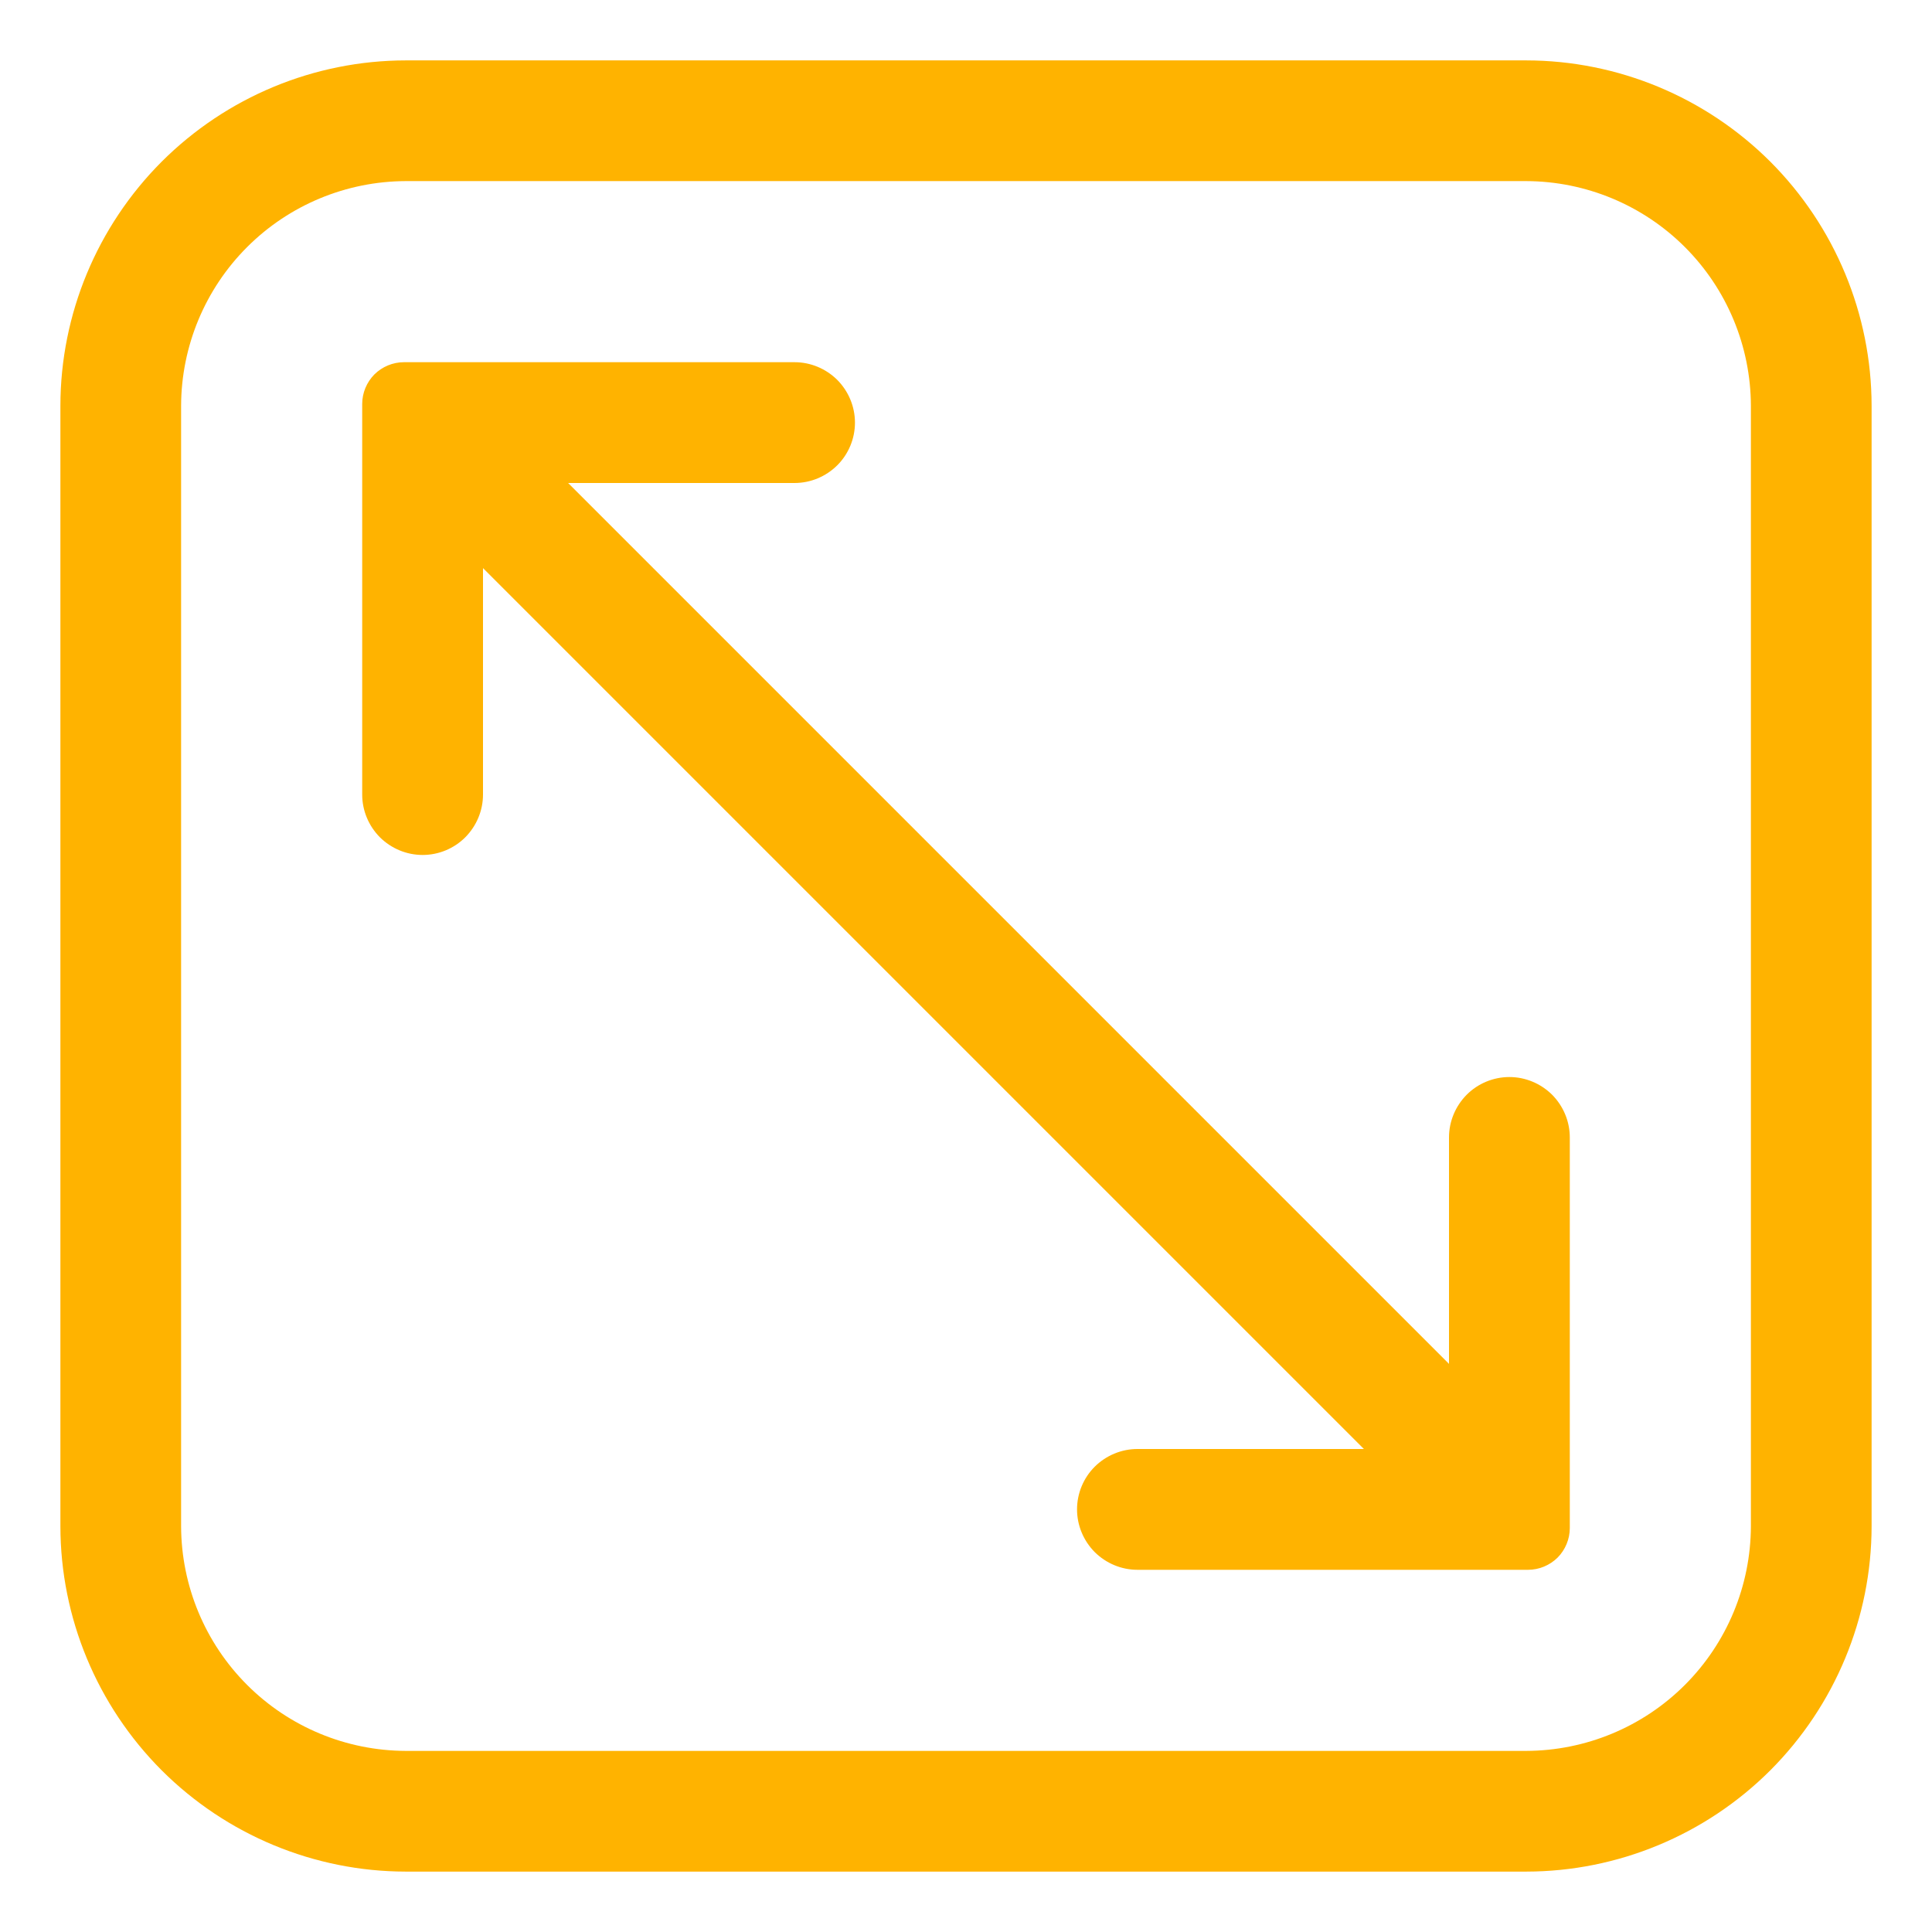
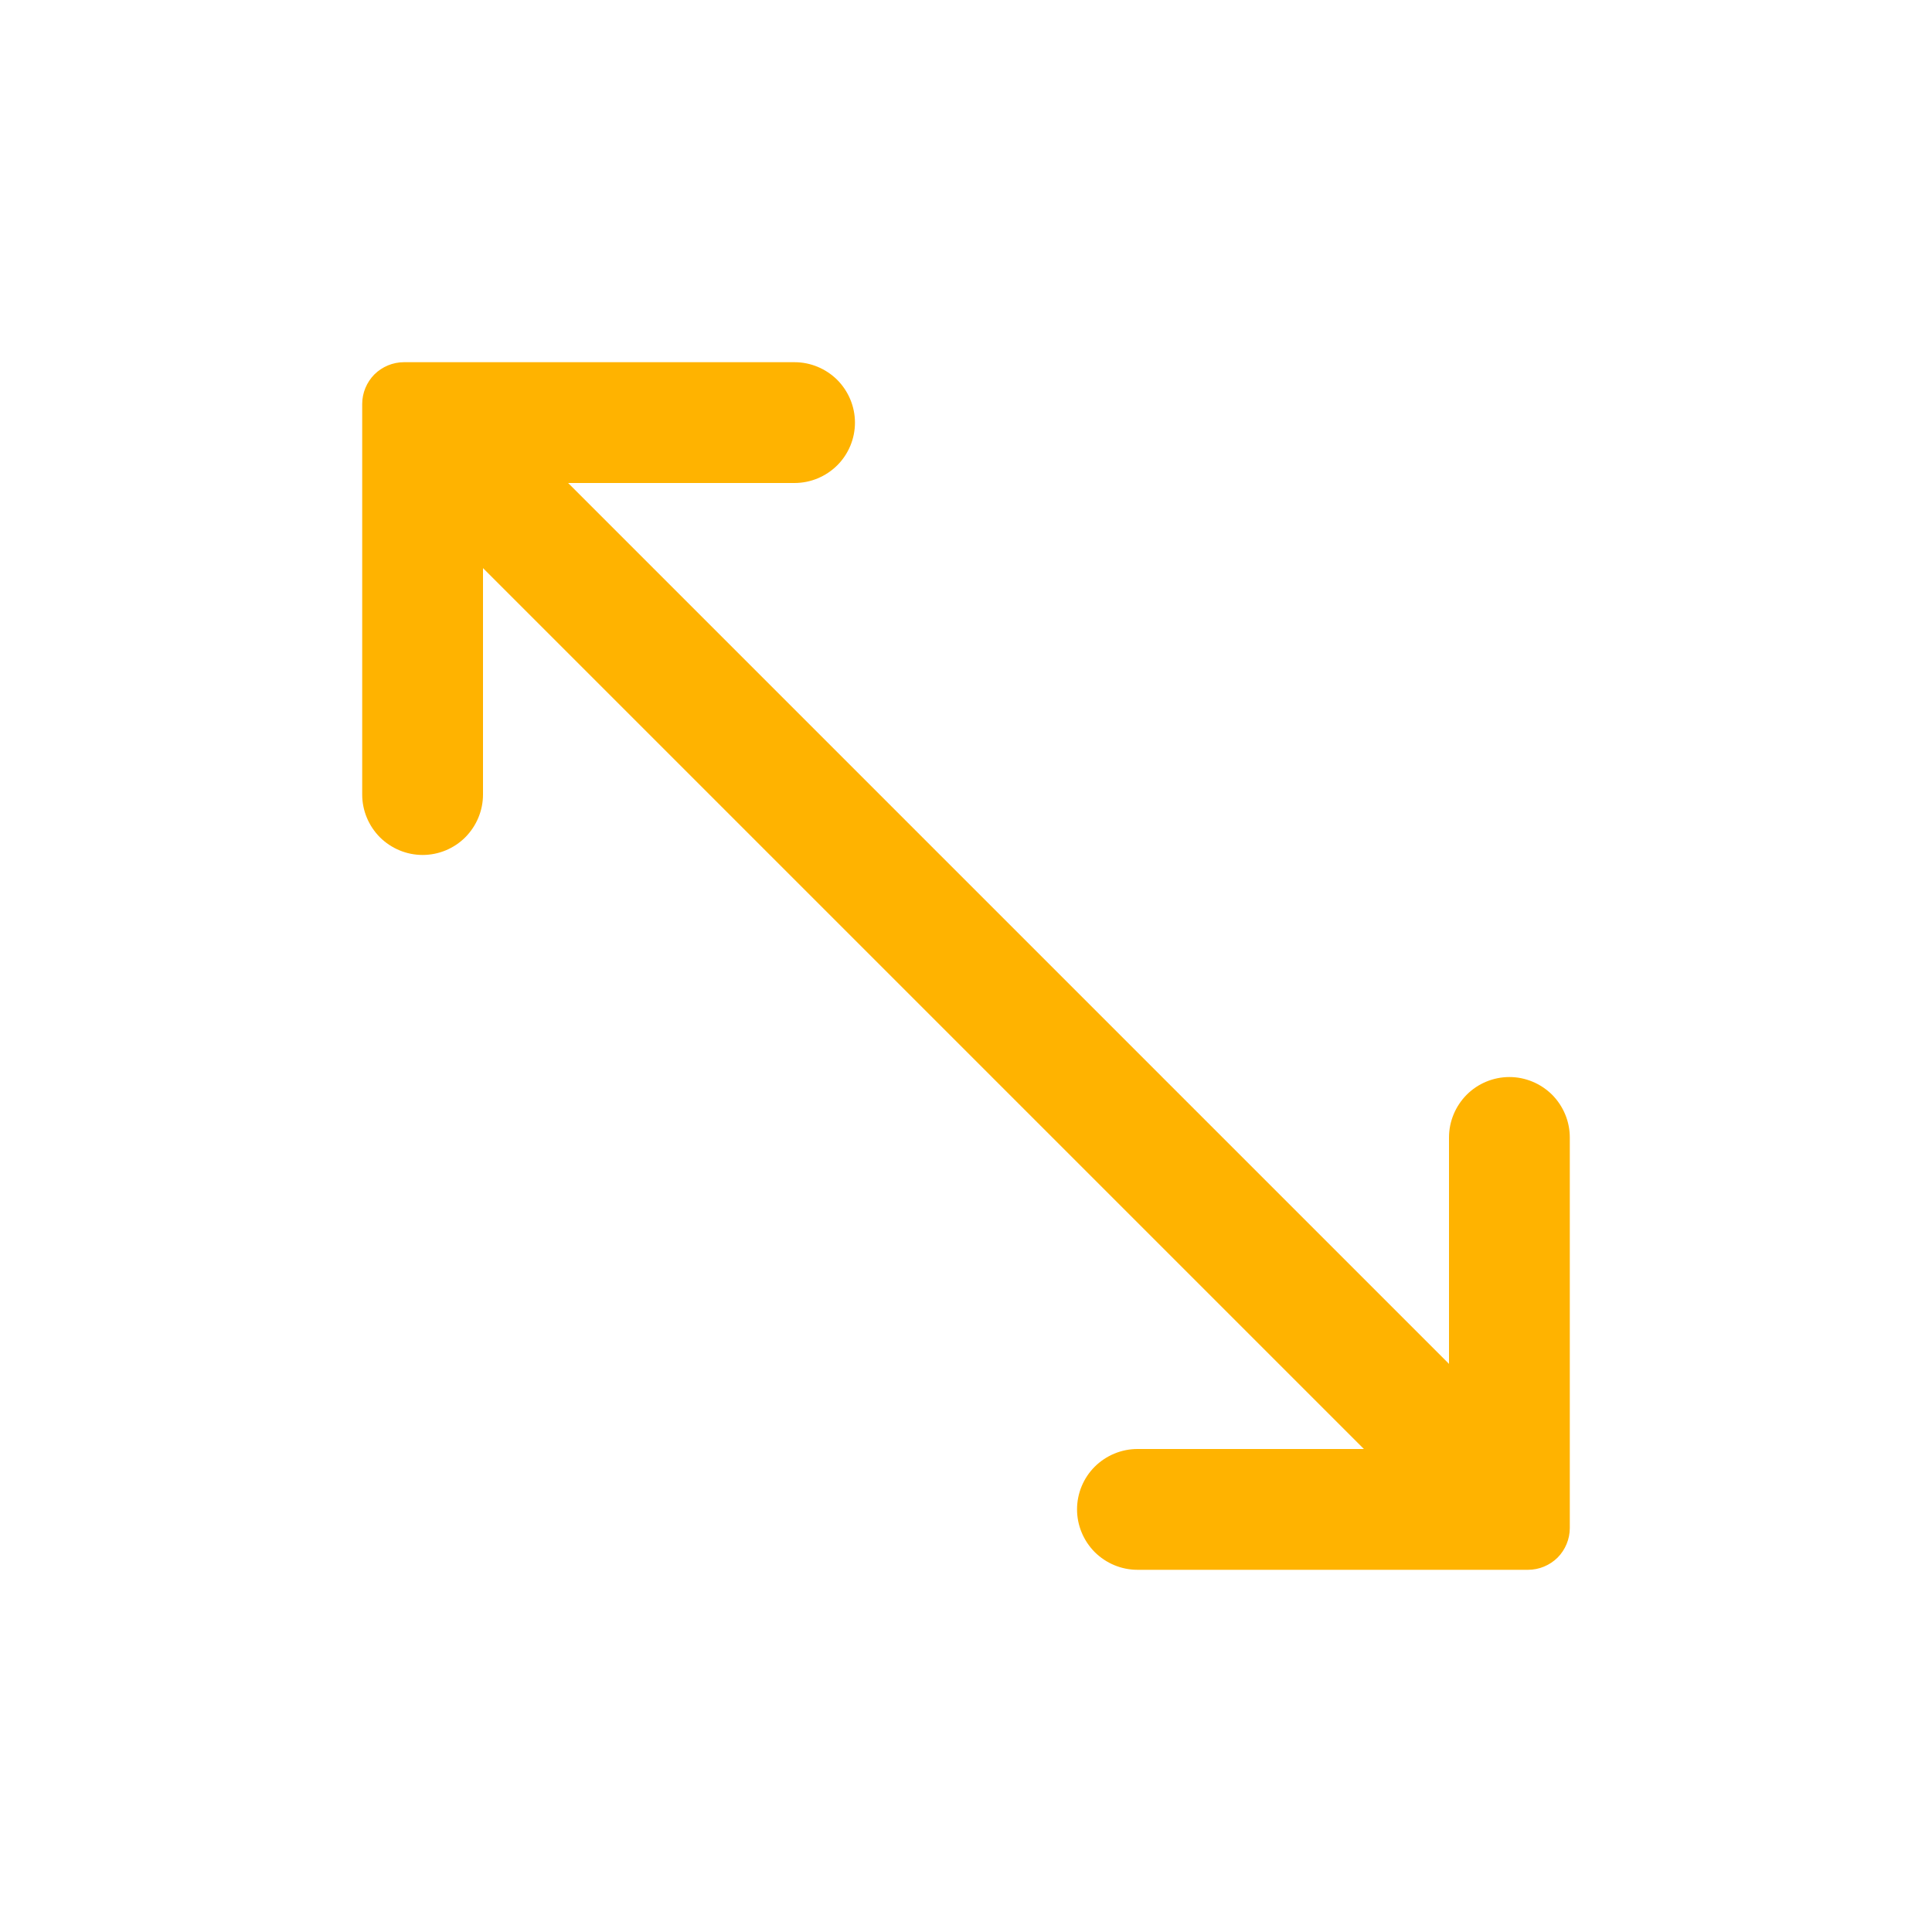
<svg xmlns="http://www.w3.org/2000/svg" width="19" height="19" viewBox="0 0 19 19" fill="none">
  <g id="fi_2782996" clip-path="url(#clip0_13_321)">
    <g id="Layer 2">
-       <path id="Vector" d="M15.01 0.594H3.99C3.09 0.595 2.227 0.954 1.59 1.59C0.954 2.227 0.595 3.09 0.594 3.99V15.01C0.595 15.91 0.954 16.773 1.59 17.41C2.227 18.046 3.09 18.405 3.99 18.406H15.01C15.91 18.405 16.773 18.046 17.41 17.41C18.046 16.773 18.405 15.91 18.406 15.01V3.99C18.405 3.09 18.046 2.227 17.41 1.59C16.773 0.954 15.91 0.595 15.01 0.594ZM17.219 15.01C17.217 15.595 16.984 16.156 16.57 16.57C16.156 16.984 15.595 17.217 15.01 17.219H3.99C3.405 17.217 2.844 16.984 2.43 16.57C2.016 16.156 1.783 15.595 1.781 15.01V3.99C1.783 3.405 2.016 2.844 2.43 2.43C2.844 2.016 3.405 1.783 3.99 1.781H15.01C15.595 1.783 16.156 2.016 16.57 2.43C16.984 2.844 17.217 3.405 17.219 3.99V15.01Z" fill="#FFB300" />
      <path id="Vector_2" d="M14.844 10.592C14.686 10.592 14.535 10.655 14.424 10.766C14.313 10.878 14.25 11.029 14.25 11.186V13.413L5.587 4.75H7.814C7.971 4.75 8.122 4.687 8.234 4.576C8.345 4.465 8.408 4.314 8.408 4.156C8.408 3.999 8.345 3.848 8.234 3.736C8.122 3.625 7.971 3.562 7.814 3.562H3.972C3.864 3.562 3.759 3.606 3.682 3.682C3.606 3.759 3.562 3.864 3.562 3.972V7.814C3.562 7.971 3.625 8.122 3.736 8.234C3.848 8.345 3.999 8.408 4.156 8.408C4.314 8.408 4.465 8.345 4.576 8.234C4.687 8.122 4.75 7.971 4.75 7.814V5.587L13.413 14.25H11.186C11.029 14.25 10.878 14.313 10.766 14.424C10.655 14.535 10.592 14.686 10.592 14.844C10.592 15.001 10.655 15.152 10.766 15.264C10.878 15.375 11.029 15.438 11.186 15.438H15.028C15.136 15.438 15.241 15.394 15.318 15.318C15.394 15.241 15.438 15.136 15.438 15.028V11.186C15.438 11.029 15.375 10.878 15.264 10.766C15.152 10.655 15.001 10.592 14.844 10.592Z" fill="#FFB300" />
    </g>
  </g>
  <defs>
    <clipPath id="clip0_13_321">
      <rect width="19" height="19" fill="white" />
    </clipPath>
  </defs>
</svg>